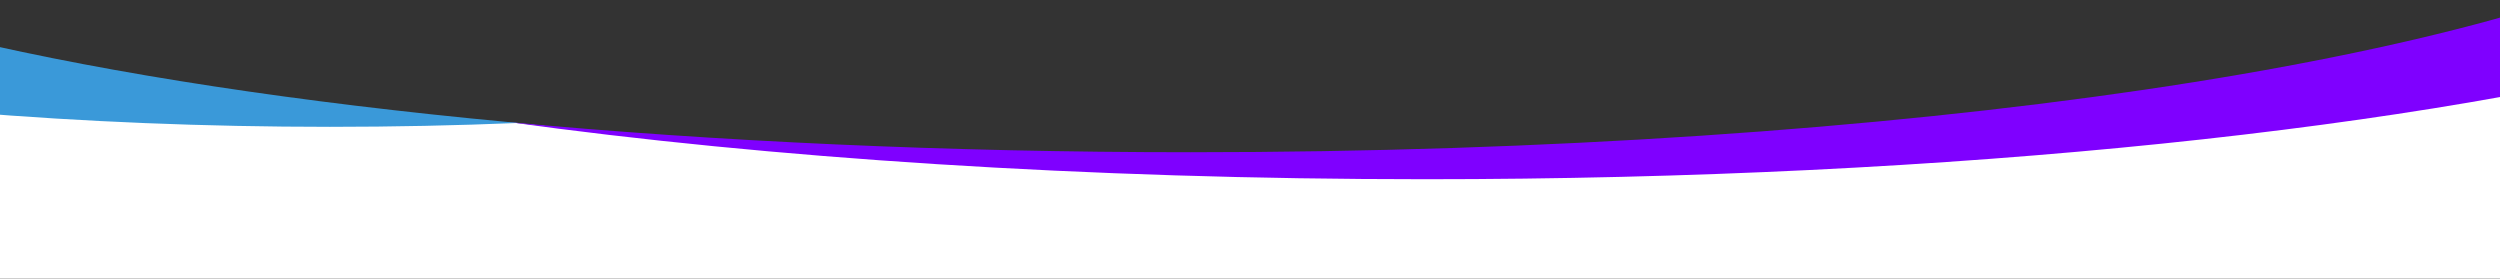
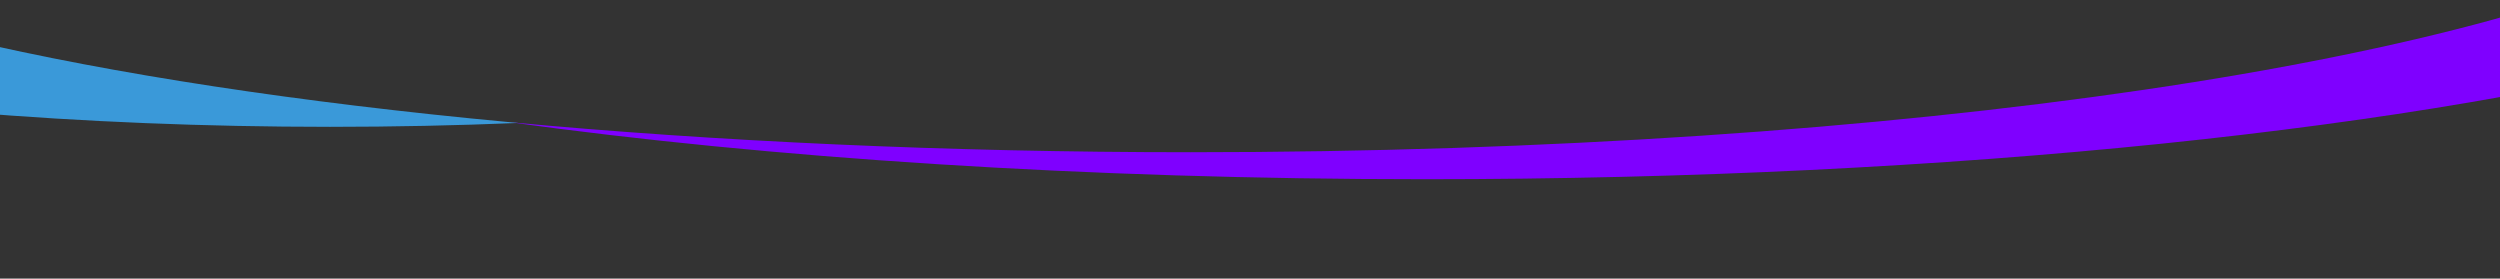
<svg xmlns="http://www.w3.org/2000/svg" version="1.1" id="Layer_1" x="0px" y="0px" width="1574.921px" height="175.491px" viewBox="0 0 1574.921 175.491" enable-background="new 0 0 1574.921 175.491" xml:space="preserve">
  <rect x="0" y="0" width="1574.921" height="175.491" fill="#333333" stroke="none" />
-   <polygon fill="#FFFFFF" points="324.868,77.424 243.868,73.674 -226.257,40.049 -226.257,175.491 1713.368,175.491 1713.368,2.299   1547.993,46.799 1323.368,77.799 802.743,106.674 599.493,97.424 392.243,84.549 " />
  <path fill="#7F00FF" d="M749.825,95.903c-153.403,0-298.839-6.801-429.147-18.971c163.758,22.678,362.667,35.971,577.147,35.971  c334.472,0,631.068-32.326,815.543-82.163v-74.316C1581.346,37.384,1199.858,95.903,749.825,95.903z" />
  <path fill="#3A99D9" d="M326.414,77.462c-0.811-0.074-1.616-0.15-2.426-0.226c-1.102-0.102-2.211-0.201-3.311-0.304  c-0.028-0.004-0.056-0.008-0.083-0.012C55.967,52.199-146.25,5.331-226.036-51.717v96.45c127.843,22.376,275.959,35.17,433.86,35.17  C248.048,79.903,287.633,79.068,326.414,77.462z" />
</svg>